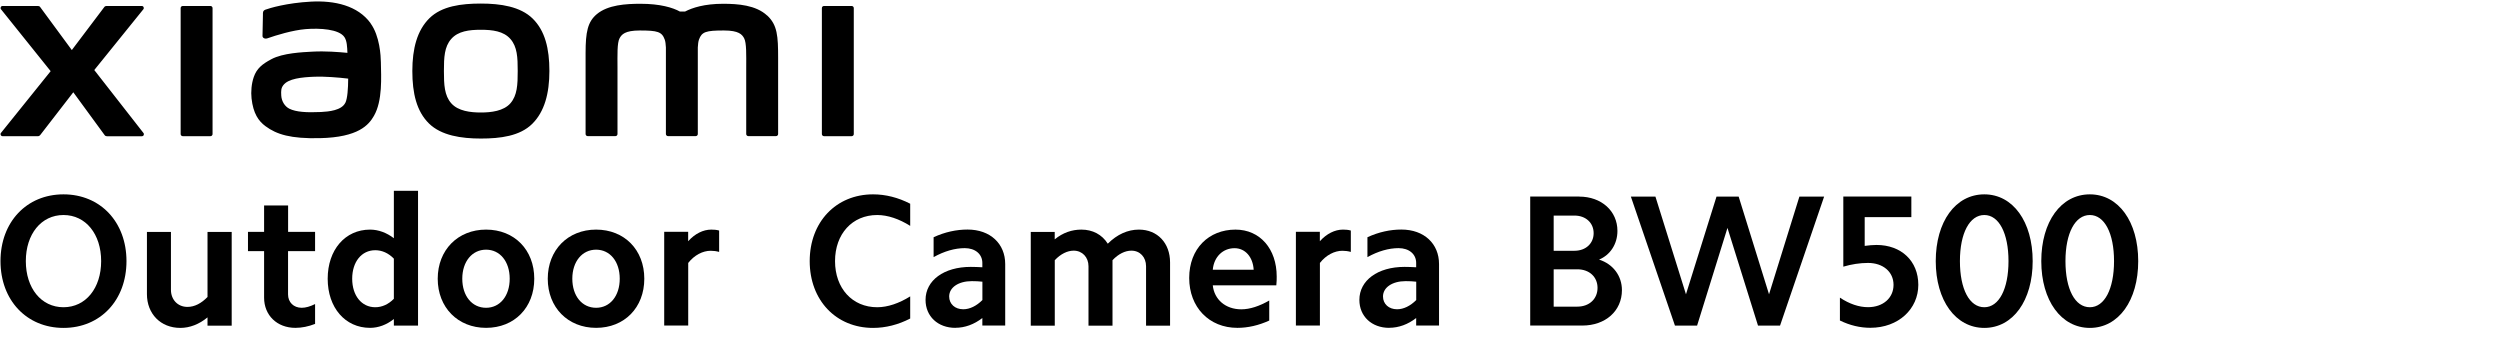
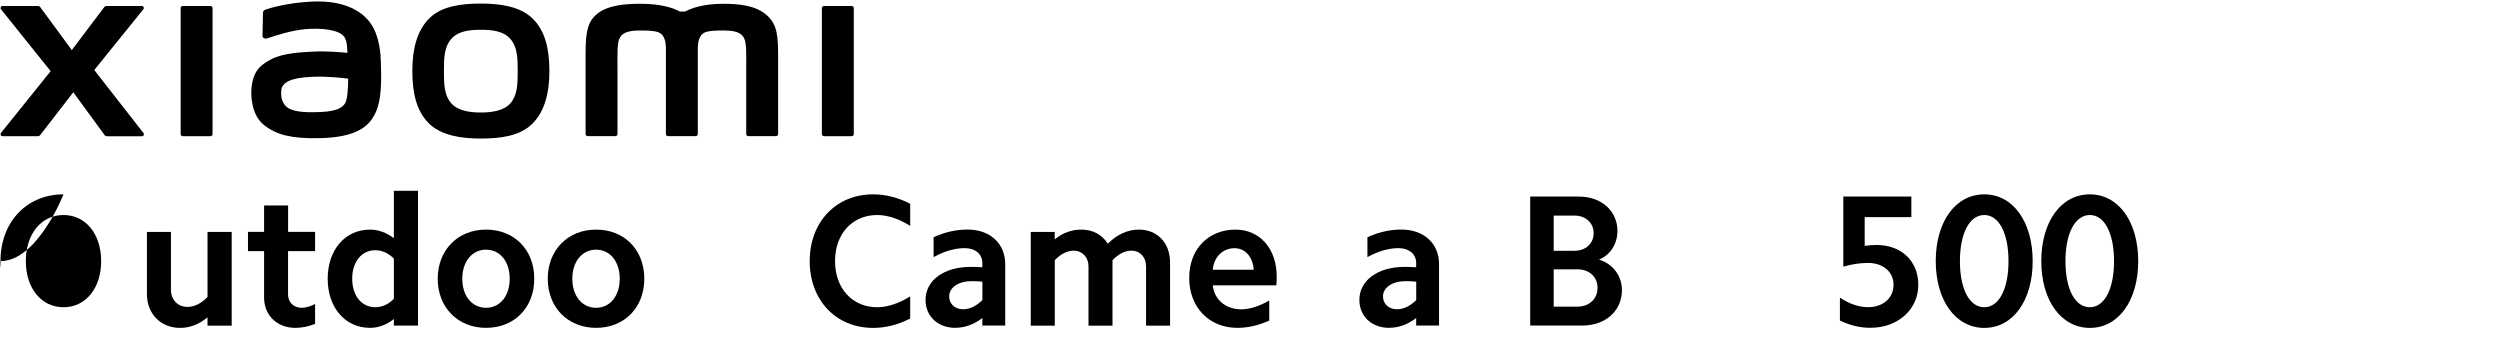
<svg xmlns="http://www.w3.org/2000/svg" id="a" width="456" height="61.86" viewBox="0 0 456 61.86">
  <path d="M87.71,.65c-3.56,0-7.12,.45-9.38,2.67-2.25,2.22-3.12,5.55-3.12,9.63s.78,7.35,3.03,9.57c2.25,2.21,5.91,2.75,9.47,2.75s7.11-.45,9.36-2.67c2.25-2.22,3.14-5.57,3.14-9.65s-.79-7.33-3.04-9.55c-2.25-2.22-5.9-2.75-9.46-2.75Zm5.4,18.18c-1.25,1.43-3.53,1.69-5.4,1.69s-4.14-.25-5.4-1.68c-1.26-1.43-1.34-3.4-1.34-5.89s.08-4.41,1.33-5.84c1.25-1.43,3.27-1.68,5.4-1.68s4.15,.25,5.4,1.68c1.25,1.43,1.33,3.35,1.33,5.84s-.08,4.45-1.33,5.89ZM38.38,1.09h-5.04c-.22,0-.39,.17-.39,.38V24.46c0,.21,.18,.38,.39,.38h5.04c.21,0,.39-.17,.39-.38V1.47c0-.21-.18-.38-.39-.38ZM17.2,12.77L26.15,1.69c.19-.24,.02-.6-.29-.6h-6.45c-.15,0-.3,.07-.39,.2l-5.92,7.84L7.33,1.29c-.09-.13-.24-.2-.39-.2H.47C.16,1.09-.01,1.45,.18,1.69L9.24,12.98,.17,24.25c-.19,.24-.01,.59,.29,.59H6.93c.16,0,.31-.08,.4-.2l6.04-7.81,5.72,7.82c.09,.13,.24,.2,.4,.2h6.39c.31,0,.48-.35,.29-.59l-8.97-11.48ZM139.92,2.83c-2.05-1.91-5.35-2.14-8.01-2.14-3.45,0-5.64,.73-6.97,1.42h-.92c-1.3-.72-3.6-1.42-7.2-1.42-2.67,0-5.94,.2-7.96,1.89-1.67,1.4-2.05,3.26-2.05,7.09v14.78c0,.21,.18,.38,.39,.38h5.04c.22,0,.39-.17,.39-.38v-.05s0-9.34,0-12.11c0-2.19-.09-4.48,.39-5.33,.37-.66,.95-1.4,3.68-1.4,3.26,0,4.03,.23,4.55,1.67,.12,.34,.18,.83,.21,1.42v15.8c0,.21,.18,.38,.39,.38h5.04c.21,0,.39-.17,.39-.38V8.65c.03-.59,.09-1.08,.21-1.42,.51-1.44,1.28-1.67,4.55-1.67,2.74,0,3.31,.74,3.68,1.4,.47,.85,.39,3.14,.39,5.33,0,2.77,0,12.11,0,12.11v.05c0,.21,.18,.38,.39,.38h5.04c.21,0,.39-.17,.39-.38V10.57c0-3.97-.13-6.01-1.99-7.74Zm-72.32,1.41C65.27,1.03,61.06,.06,56.69,.3c-4.43,.24-7.51,1.18-8.3,1.47-.49,.19-.43,.61-.43,.86-.02,.85-.08,3.04-.08,3.93,0,.39,.48,.58,.89,.43,1.62-.57,4.59-1.48,6.99-1.68,2.59-.21,6.1,0,7.07,1.47,.46,.7,.49,1.77,.54,2.86-1.61-.15-4-.35-6.38-.22-1.85,.1-5.39,.25-7.48,1.37-1.7,.9-2.69,1.72-3.22,3.25-.43,1.23-.54,2.71-.41,3.91,.31,2.75,1.26,4.12,2.55,5.07,2.04,1.51,4.6,2.3,9.91,2.18,7.07-.15,8.93-2.44,9.86-4.06,1.6-2.76,1.32-7.12,1.27-9.8-.02-1.11-.18-4.76-1.89-7.1Zm-4.61,14.5c-.67,1.4-3.04,1.62-4.45,1.69-2.6,.12-4.52,.01-5.76-.6-.82-.41-1.42-1.34-1.48-2.4-.05-.9-.03-1.36,.38-1.9,.91-1.19,3.31-1.45,5.77-1.54,1.66-.06,4.2,.12,6.06,.35-.01,1.8-.13,3.61-.51,4.4ZM155.34,1.09h-5.04c-.22,0-.39,.17-.39,.38V24.46c0,.21,.18,.38,.39,.38h5.04c.21,0,.39-.17,.39-.38V1.47c0-.21-.18-.38-.39-.38Z" />
  <g>
    <g>
-       <path d="M11.58,35.45c6.74,0,11.49,5.06,11.49,12.18s-4.75,12.18-11.49,12.18S.09,54.74,.09,47.63s4.75-12.18,11.49-12.18Zm0,20.59c4.07,0,6.87-3.49,6.87-8.41s-2.8-8.41-6.87-8.41-6.87,3.49-6.87,8.41,2.8,8.41,6.87,8.41Z" />
+       <path d="M11.58,35.45s-4.75,12.18-11.49,12.18S.09,54.74,.09,47.63s4.75-12.18,11.49-12.18Zm0,20.59c4.07,0,6.87-3.49,6.87-8.41s-2.8-8.41-6.87-8.41-6.87,3.49-6.87,8.41,2.8,8.41,6.87,8.41Z" />
      <path d="M37.85,59.39v-1.5c-1.54,1.27-3.25,1.92-4.96,1.92-3.59,0-6.09-2.57-6.09-6.16v-11.35h4.38v10.57c0,1.78,1.23,3.11,3.01,3.11,1.3,0,2.53-.65,3.66-1.81v-11.87h4.41v17.1h-4.41Z" />
      <path d="M57.47,42.29v3.52h-4.93v7.9c0,1.4,.99,2.43,2.5,2.43,.72,0,1.54-.24,2.43-.68v3.62c-1.23,.48-2.43,.72-3.59,.72-3.35,0-5.71-2.29-5.71-5.51v-8.48h-2.94v-3.52h2.94v-4.82h4.38v4.82h4.93Z" />
      <path d="M71.84,59.39v-1.2c-1.33,1.06-2.84,1.61-4.34,1.61-4.55,0-7.73-3.69-7.73-8.96s3.18-8.96,7.73-8.96c1.5,0,3.01,.55,4.34,1.57v-8.65h4.41v24.59h-4.41Zm-3.39-3.35c1.2,0,2.39-.51,3.39-1.54v-7.32c-.99-1.03-2.19-1.54-3.39-1.54-2.5,0-4.21,2.12-4.21,5.2s1.71,5.2,4.21,5.2Z" />
      <path d="M88.66,41.88c5.16,0,8.79,3.69,8.79,8.96s-3.63,8.96-8.79,8.96-8.82-3.73-8.82-8.96,3.66-8.96,8.82-8.96Zm0,14.26c2.53,0,4.31-2.15,4.31-5.3s-1.78-5.3-4.31-5.3-4.34,2.15-4.34,5.3,1.78,5.3,4.34,5.3Z" />
      <path d="M108.73,41.88c5.16,0,8.79,3.69,8.79,8.96s-3.63,8.96-8.79,8.96-8.82-3.73-8.82-8.96,3.66-8.96,8.82-8.96Zm0,14.26c2.53,0,4.31-2.15,4.31-5.3s-1.78-5.3-4.31-5.3-4.34,2.15-4.34,5.3,1.78,5.3,4.34,5.3Z" />
-       <path d="M125.52,42.29v1.71c1.23-1.37,2.74-2.12,4.21-2.12,.48,0,.96,.03,1.44,.17v3.9c-.48-.14-1.03-.21-1.54-.21-1.44,0-2.98,.79-4.1,2.22v11.42h-4.38v-17.1h4.38Z" />
    </g>
    <path d="M159.25,35.45c2.29,0,4.58,.58,6.77,1.71v4.04c-2.02-1.27-4.1-1.98-6.02-1.98-4.55,0-7.69,3.45-7.69,8.41s3.15,8.41,7.69,8.41c1.92,0,4-.72,6.02-1.98v4.04c-2.19,1.13-4.48,1.71-6.77,1.71-6.77,0-11.56-5.06-11.56-12.18s4.79-12.18,11.56-12.18Z" />
    <path d="M174.26,59.8c-3.18,0-5.44-2.09-5.44-5.1,0-3.56,3.35-6.02,8.24-6.02,.68,0,1.37,.03,2.12,.07v-.79c0-1.61-1.3-2.7-3.21-2.7-1.78,0-3.73,.55-5.68,1.64v-3.63c2.09-.96,4.17-1.4,6.19-1.4,4.17,0,6.87,2.6,6.87,6.29v11.22h-4.17v-1.37c-1.5,1.16-3.18,1.78-4.92,1.78Zm1.44-3.39c1.2,0,2.43-.62,3.49-1.68v-3.35c-.62-.07-1.23-.1-1.92-.1-2.46,0-4.14,1.16-4.14,2.8,0,1.37,1.06,2.33,2.56,2.33Z" />
    <path d="M192.38,42.29v1.37c1.5-1.23,3.15-1.78,4.86-1.78,2.05,0,3.76,.89,4.82,2.57,1.71-1.71,3.66-2.57,5.68-2.57,3.39,0,5.68,2.46,5.68,5.99v11.53h-4.38v-10.84c0-1.64-1.09-2.84-2.67-2.84-1.13,0-2.36,.58-3.45,1.74v11.94h-4.38v-10.84c0-1.64-1.13-2.84-2.7-2.84-1.13,0-2.36,.58-3.45,1.74v11.94h-4.38v-17.1h4.38Z" />
    <path d="M225.35,41.88c4.48,0,7.52,3.52,7.52,8.55,0,.48,0,1.03-.07,1.61h-11.59c.27,2.6,2.33,4.38,5.2,4.38,1.57,0,3.32-.58,5.1-1.61v3.66c-1.95,.89-3.9,1.33-5.81,1.33-5.16,0-8.79-3.76-8.79-9.1s3.56-8.82,8.45-8.82Zm-.17,3.39c-2.12,0-3.76,1.57-3.97,3.93h7.46c-.14-2.33-1.54-3.93-3.49-3.93Z" />
-     <path d="M240.74,42.29v1.71c1.23-1.37,2.74-2.12,4.21-2.12,.48,0,.96,.03,1.44,.17v3.9c-.48-.14-1.03-.21-1.54-.21-1.44,0-2.98,.79-4.1,2.22v11.42h-4.38v-17.1h4.38Z" />
    <path d="M253.39,59.8c-3.18,0-5.44-2.09-5.44-5.1,0-3.56,3.35-6.02,8.24-6.02,.68,0,1.37,.03,2.12,.07v-.79c0-1.61-1.3-2.7-3.21-2.7-1.78,0-3.73,.55-5.68,1.64v-3.63c2.09-.96,4.17-1.4,6.19-1.4,4.17,0,6.87,2.6,6.87,6.29v11.22h-4.17v-1.37c-1.5,1.16-3.18,1.78-4.92,1.78Zm1.44-3.39c1.2,0,2.43-.62,3.49-1.68v-3.35c-.62-.07-1.23-.1-1.92-.1-2.46,0-4.14,1.16-4.14,2.8,0,1.37,1.06,2.33,2.56,2.33Z" />
    <g>
      <path d="M288.04,35.86c4.07,0,6.98,2.63,6.98,6.26,0,2.39-1.3,4.38-3.35,5.23,2.57,.82,4.17,2.98,4.17,5.57,0,3.8-3.01,6.46-7.22,6.46h-9.51v-23.53h8.93Zm-.85,9.88c2.05,0,3.49-1.33,3.49-3.21s-1.44-3.21-3.49-3.21h-3.8v6.43h3.8Zm.51,10.19c2.22,0,3.69-1.44,3.69-3.42s-1.47-3.39-3.69-3.39h-4.31v6.81h4.31Z" />
-       <path d="M320.66,59.39l-5.57-17.82-5.54,17.82h-4.04l-8.04-23.53h4.48l5.57,17.82,5.57-17.82h4.04l5.54,17.82,5.54-17.82h4.51l-8.04,23.53h-4.04Z" />
      <path d="M340.12,39.62v5.23c.75-.1,1.47-.17,2.15-.17,4.51,0,7.63,2.91,7.63,7.28s-3.59,7.83-8.76,7.83c-1.85,0-3.73-.44-5.54-1.33v-4.17c1.74,1.16,3.49,1.74,5.13,1.74,2.74,0,4.65-1.68,4.65-4.07s-1.92-4-4.65-4c-1.5,0-3.01,.24-4.51,.68v-12.79h12.41v3.76h-8.52Z" />
      <path d="M361.94,35.45c5.23,0,8.82,4.99,8.82,12.18s-3.59,12.18-8.82,12.18-8.86-4.99-8.86-12.18,3.59-12.18,8.86-12.18Zm0,20.59c2.67,0,4.41-3.32,4.41-8.41s-1.74-8.41-4.41-8.41-4.45,3.28-4.45,8.41,1.74,8.41,4.45,8.41Z" />
      <path d="M381.19,35.45c5.23,0,8.82,4.99,8.82,12.18s-3.59,12.18-8.82,12.18-8.86-4.99-8.86-12.18,3.59-12.18,8.86-12.18Zm0,20.59c2.67,0,4.41-3.32,4.41-8.41s-1.74-8.41-4.41-8.41-4.45,3.28-4.45,8.41,1.74,8.41,4.45,8.41Z" />
    </g>
  </g>
</svg>